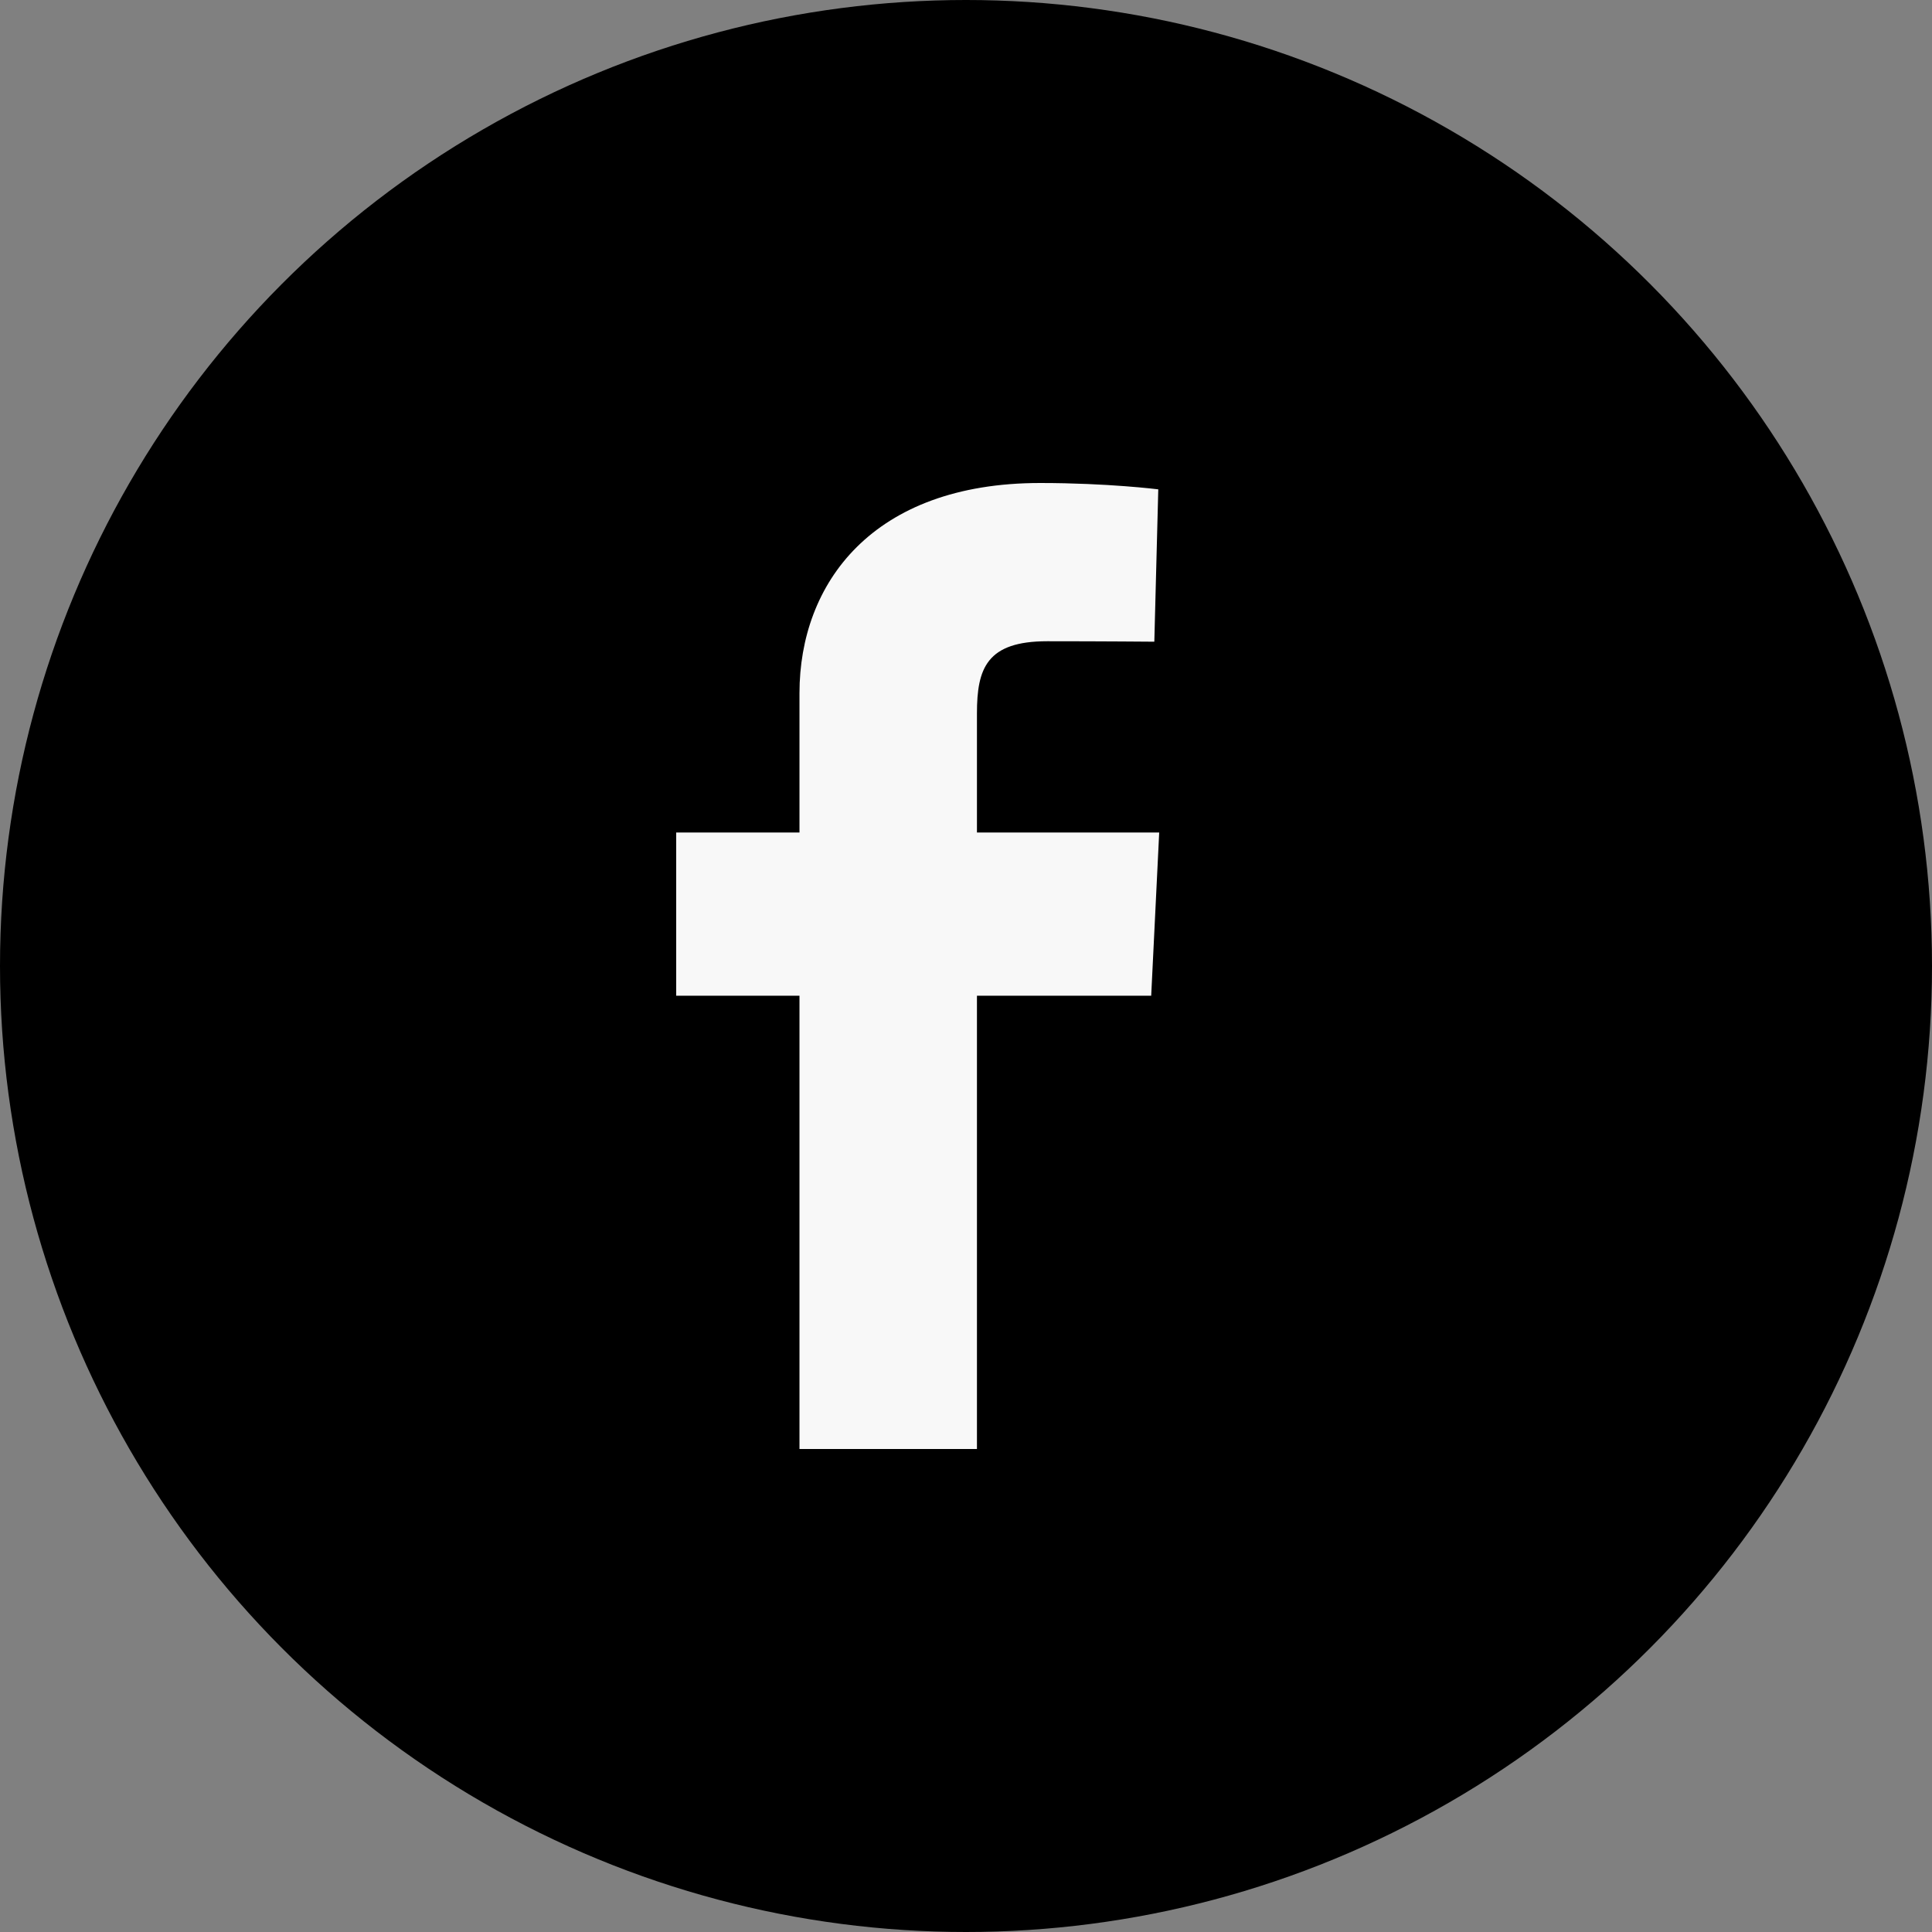
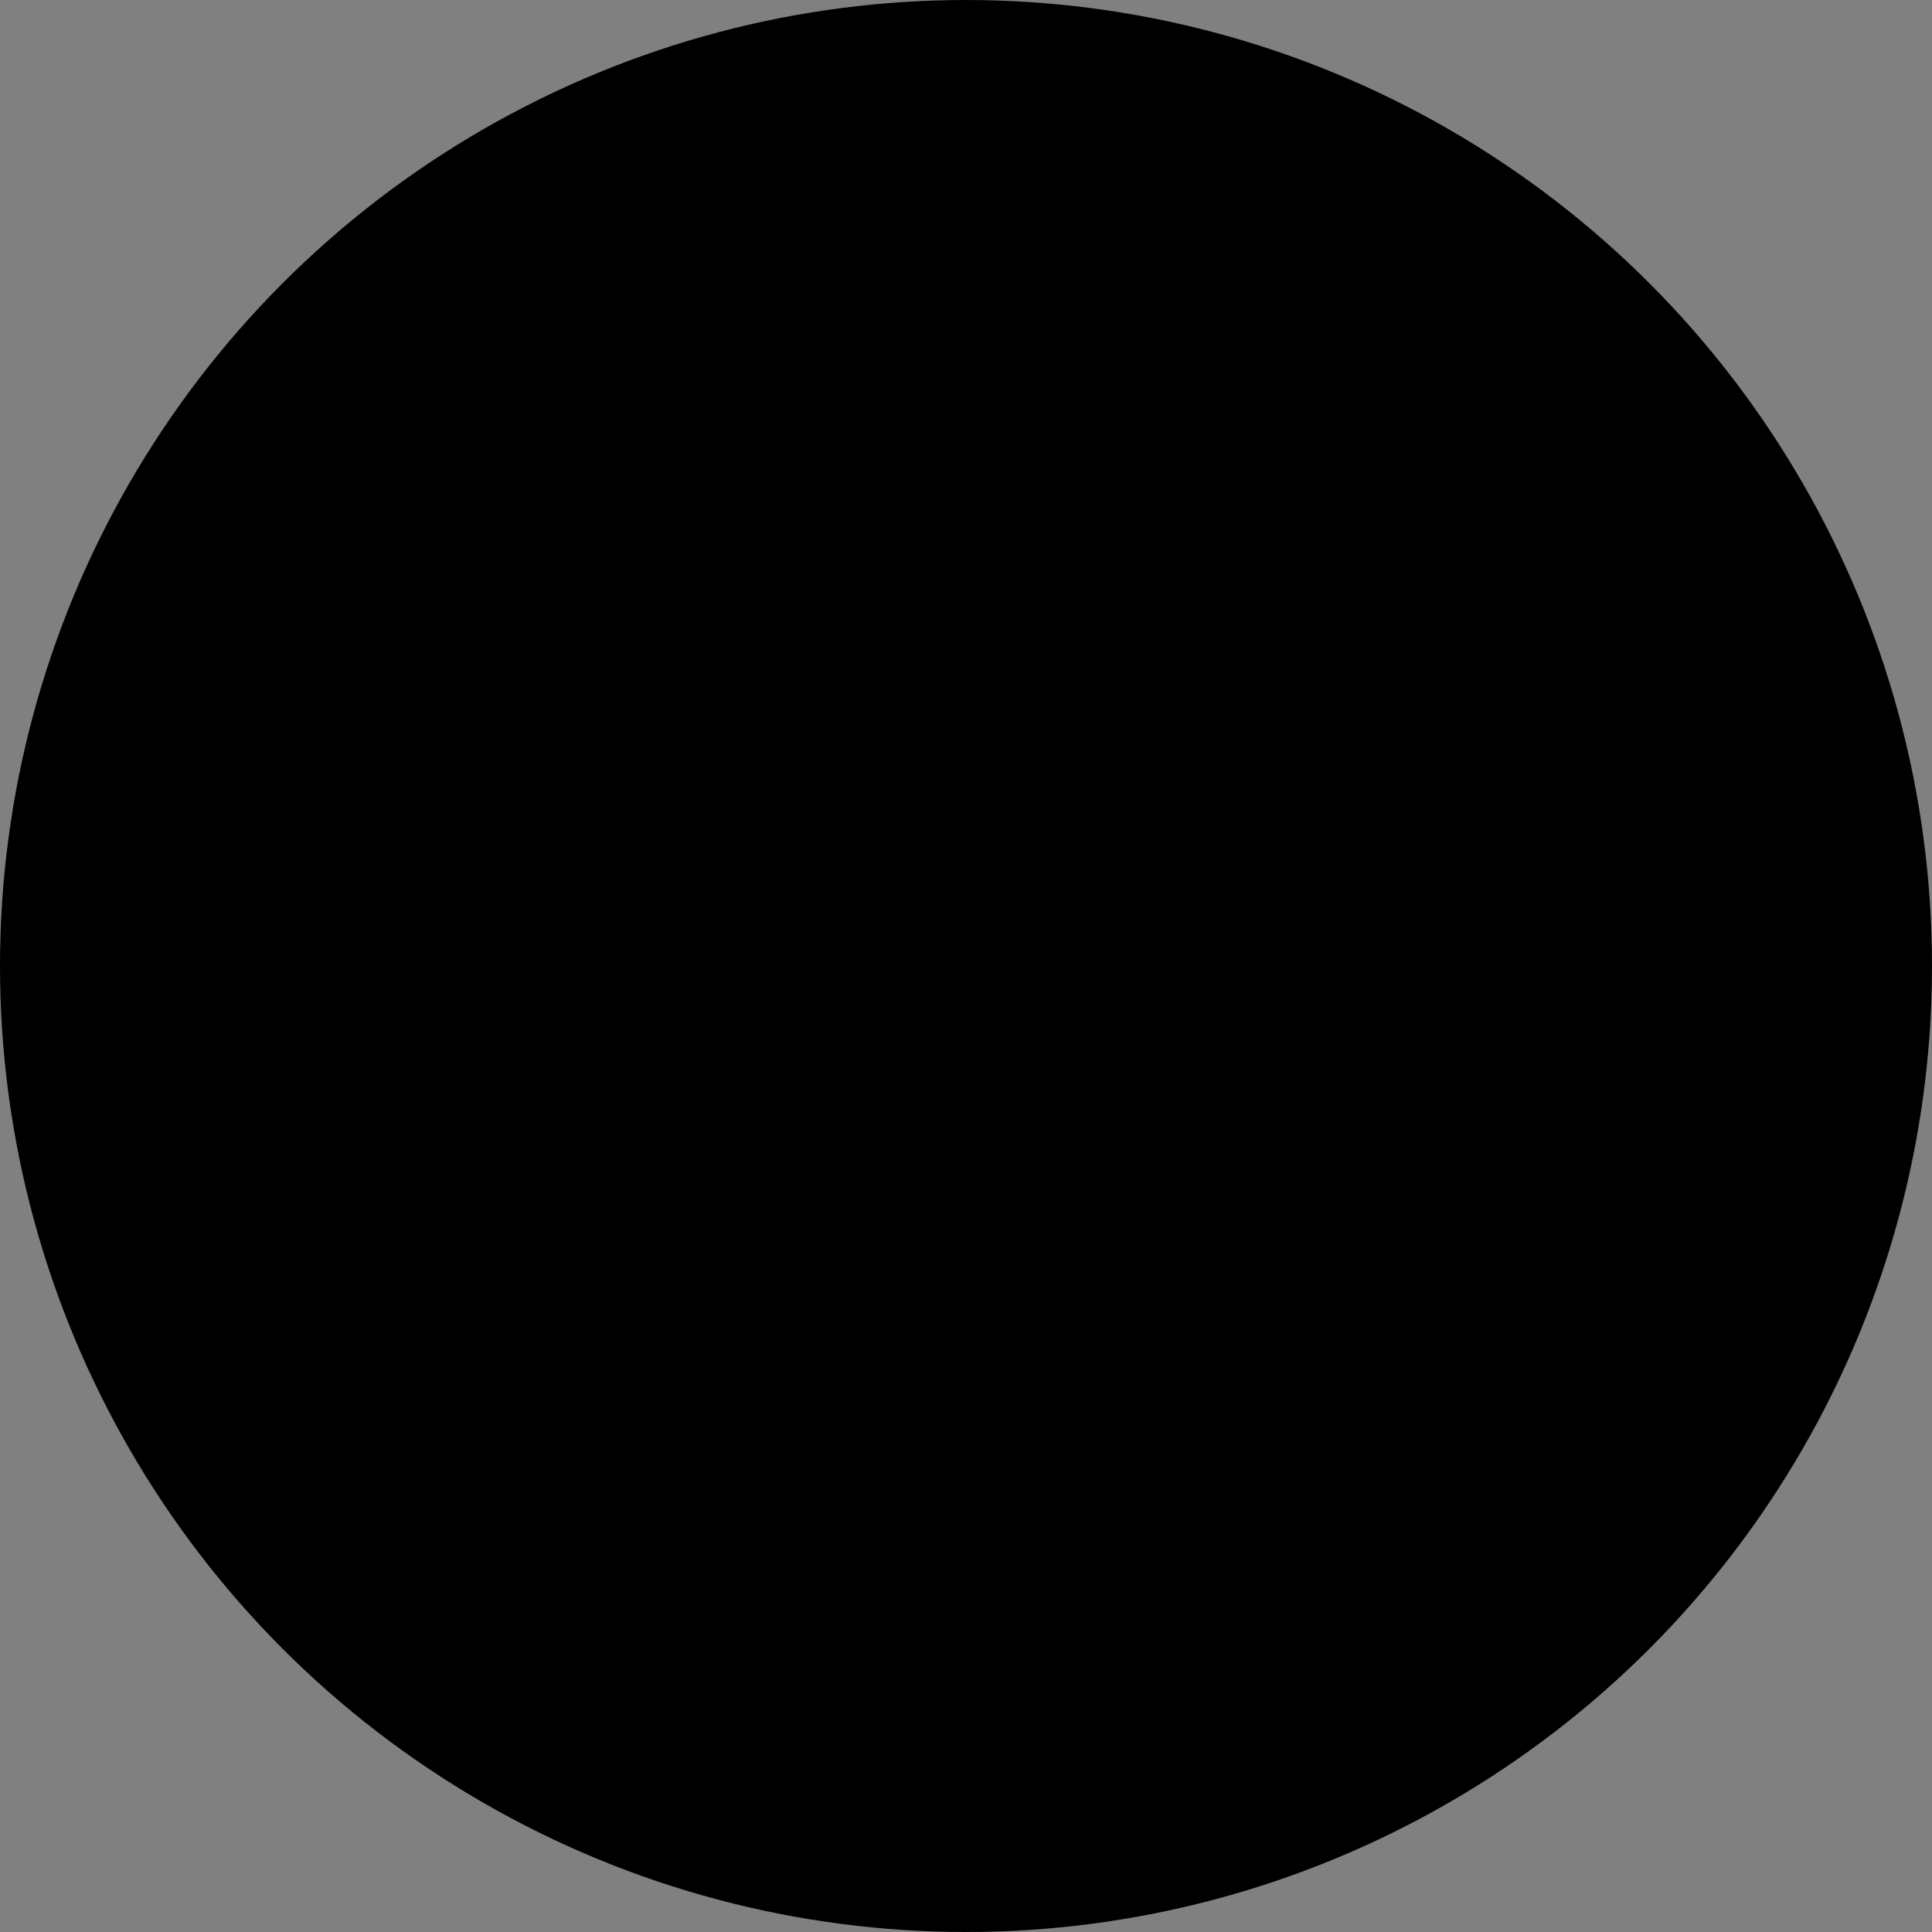
<svg xmlns="http://www.w3.org/2000/svg" width="21" height="21" viewBox="0 0 21 21" fill="none">
  <rect x="0" y="0" width="21" height="21" fill="#808080" stroke="none" />
  <circle cx="10.5" cy="10.5" r="10.5" fill="#000" />
  <g clip-path="url(#clip0_2075_9794)">
-     <path d="M8.69 15.75V10.823H7.35V9.049H8.69V7.534C8.69 6.343 9.481 5.25 11.306 5.25C12.044 5.25 12.59 5.319 12.59 5.319L12.547 6.975C12.547 6.975 11.99 6.97 11.383 6.97C10.725 6.97 10.619 7.265 10.619 7.754V9.049H12.6L12.513 10.823H10.619V15.75H8.69Z" fill="#F8F8F8" />
-   </g>
+     </g>
  <defs>
    <clipPath id="clip0_2075_9794">
-       <rect width="5.25" height="10.5" fill="white" transform="translate(7.35 5.25)" />
-     </clipPath>
+       </clipPath>
  </defs>
</svg>